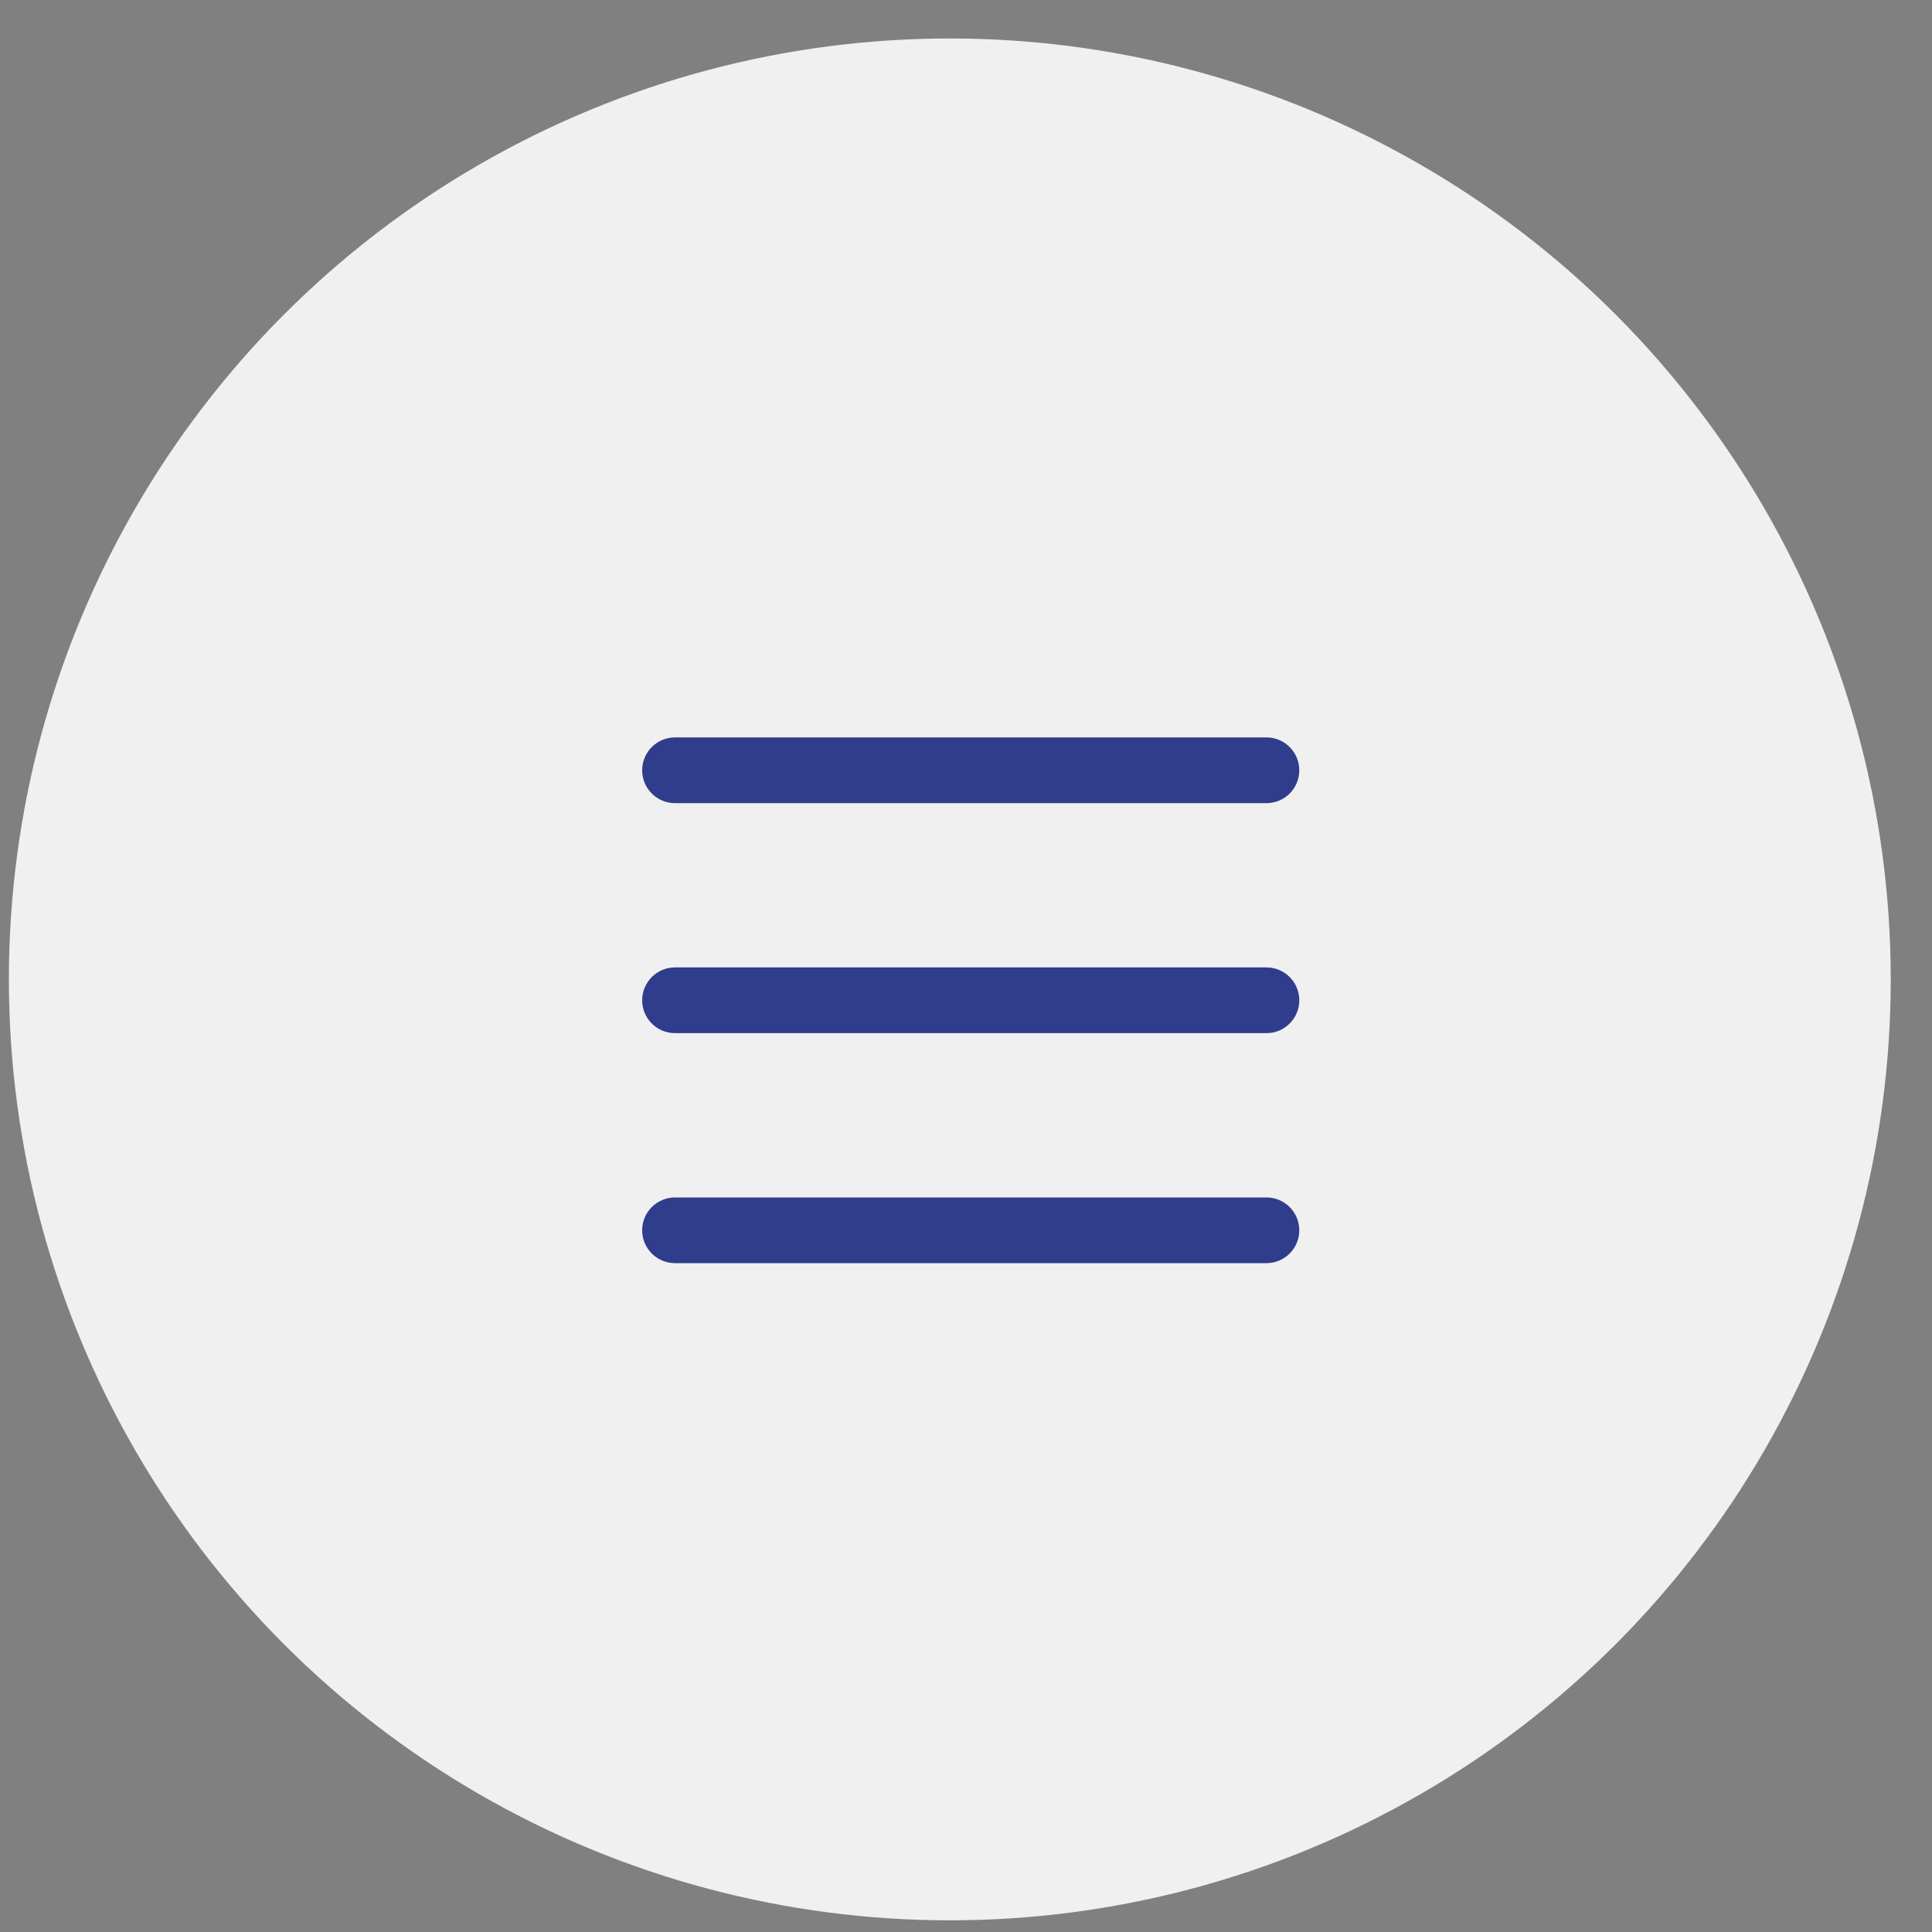
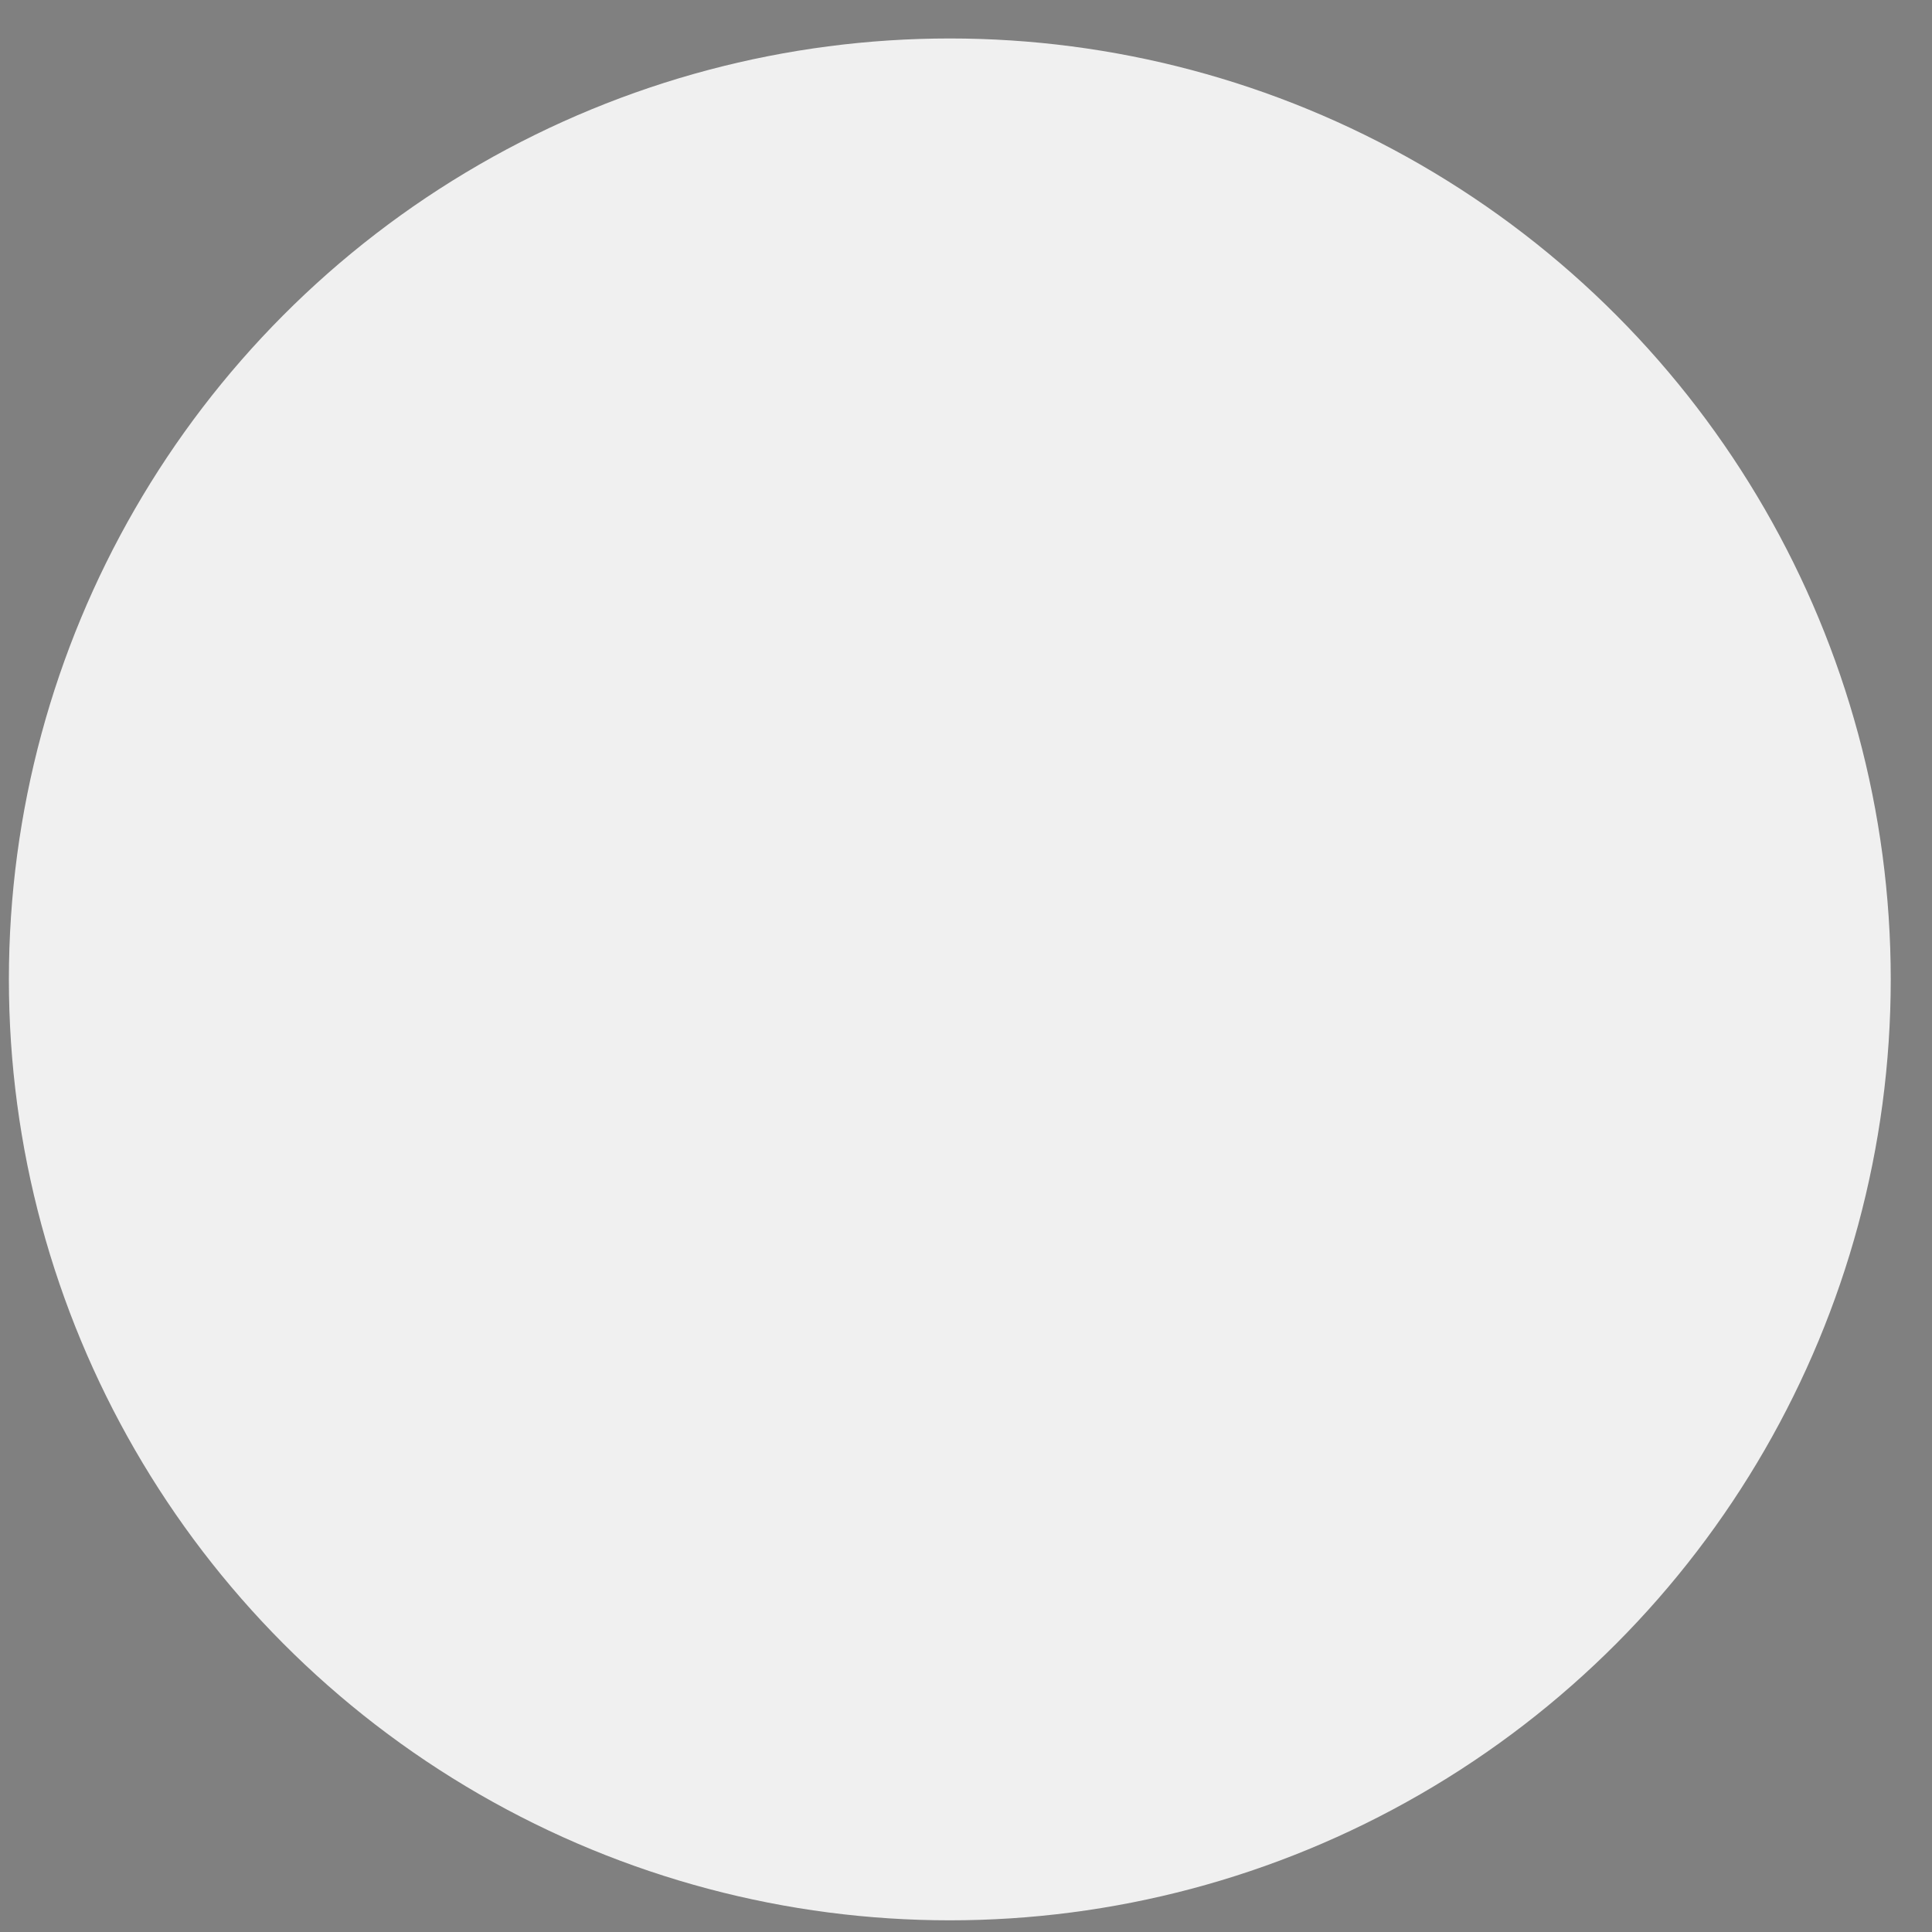
<svg xmlns="http://www.w3.org/2000/svg" width="45" height="45" viewBox="0 0 45 45" fill="none">
  <rect x="0" y="0" width="45" height="45" fill="#808080" stroke="none" />
  <circle cx="22.123" cy="22.812" r="21.916" fill="#F0F0F0" />
-   <path d="M29.498 27.891C29.921 27.891 30.263 28.233 30.263 28.656C30.263 29.078 29.921 29.421 29.498 29.421H15.722C15.3 29.421 14.957 29.078 14.957 28.656C14.957 28.233 15.3 27.891 15.722 27.891H29.498ZM29.498 22.533C29.921 22.533 30.263 22.876 30.263 23.299C30.263 23.721 29.921 24.064 29.498 24.064H15.722C15.3 24.064 14.957 23.721 14.957 23.299C14.957 22.876 15.3 22.533 15.722 22.533H29.498ZM29.498 17.176C29.921 17.176 30.263 17.519 30.263 17.942C30.263 18.364 29.921 18.707 29.498 18.707H15.722C15.3 18.707 14.957 18.364 14.957 17.942C14.957 17.519 15.3 17.176 15.722 17.176H29.498Z" fill="#303D8C" />
</svg>